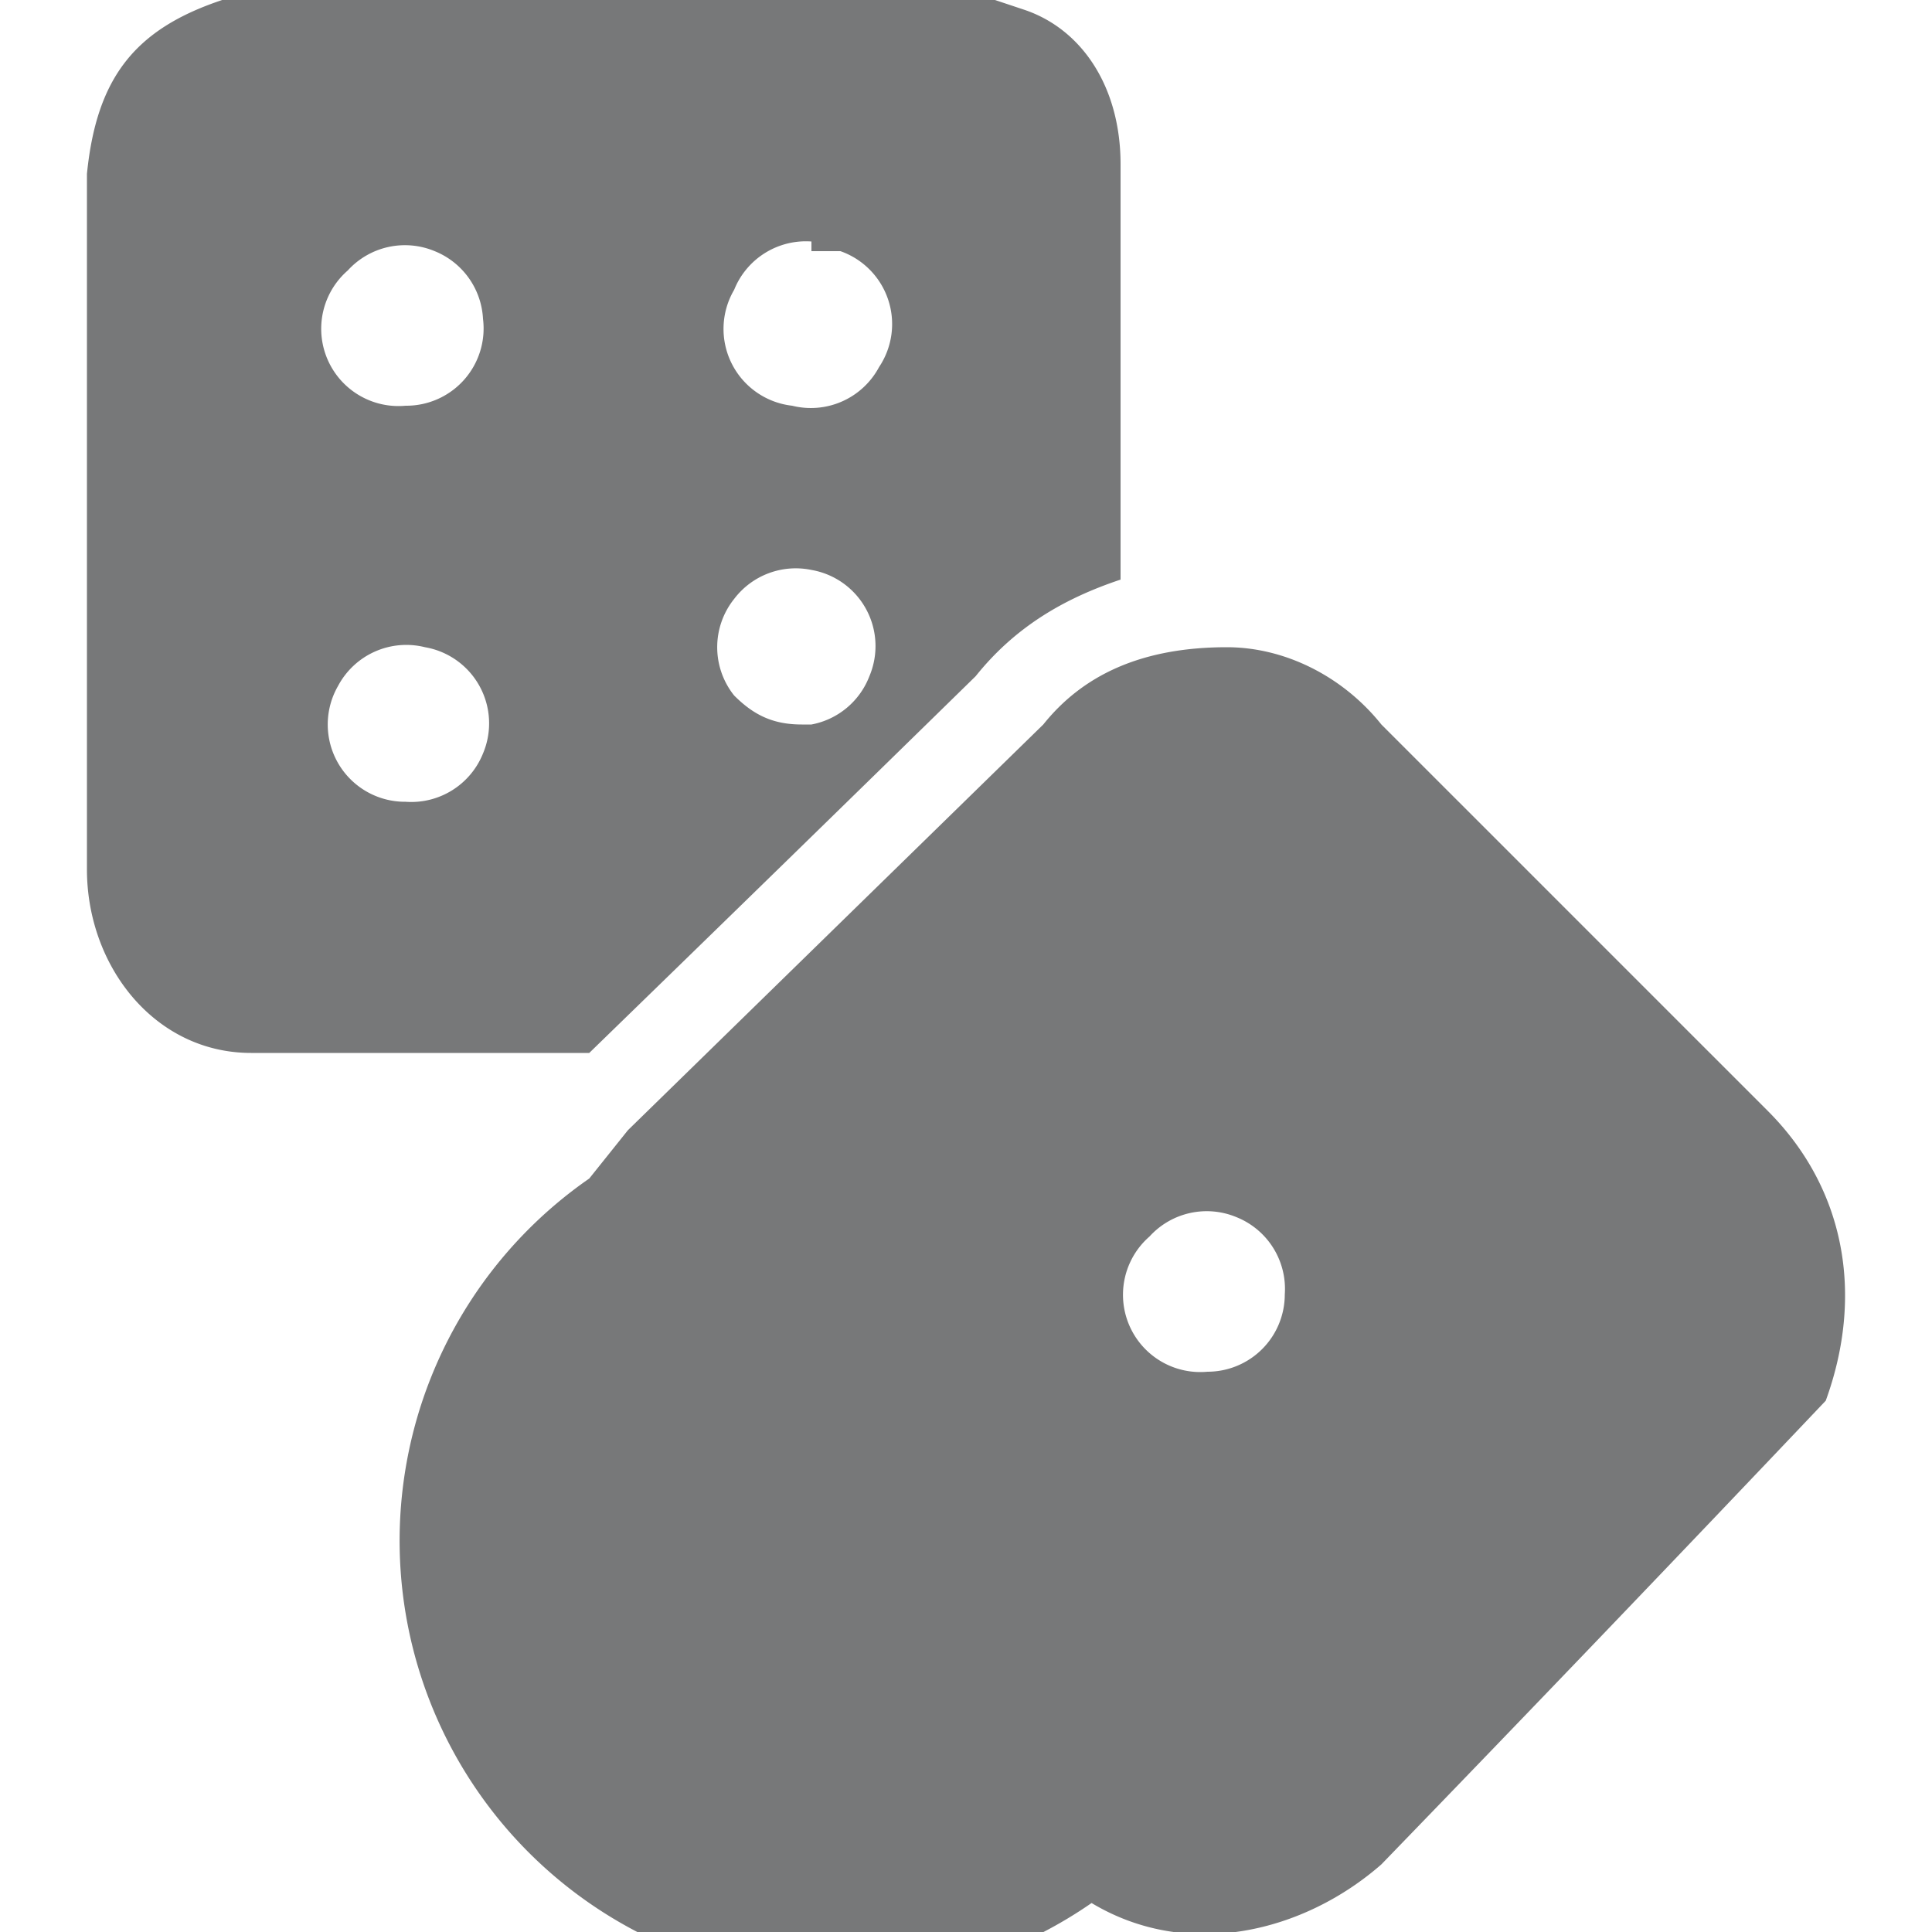
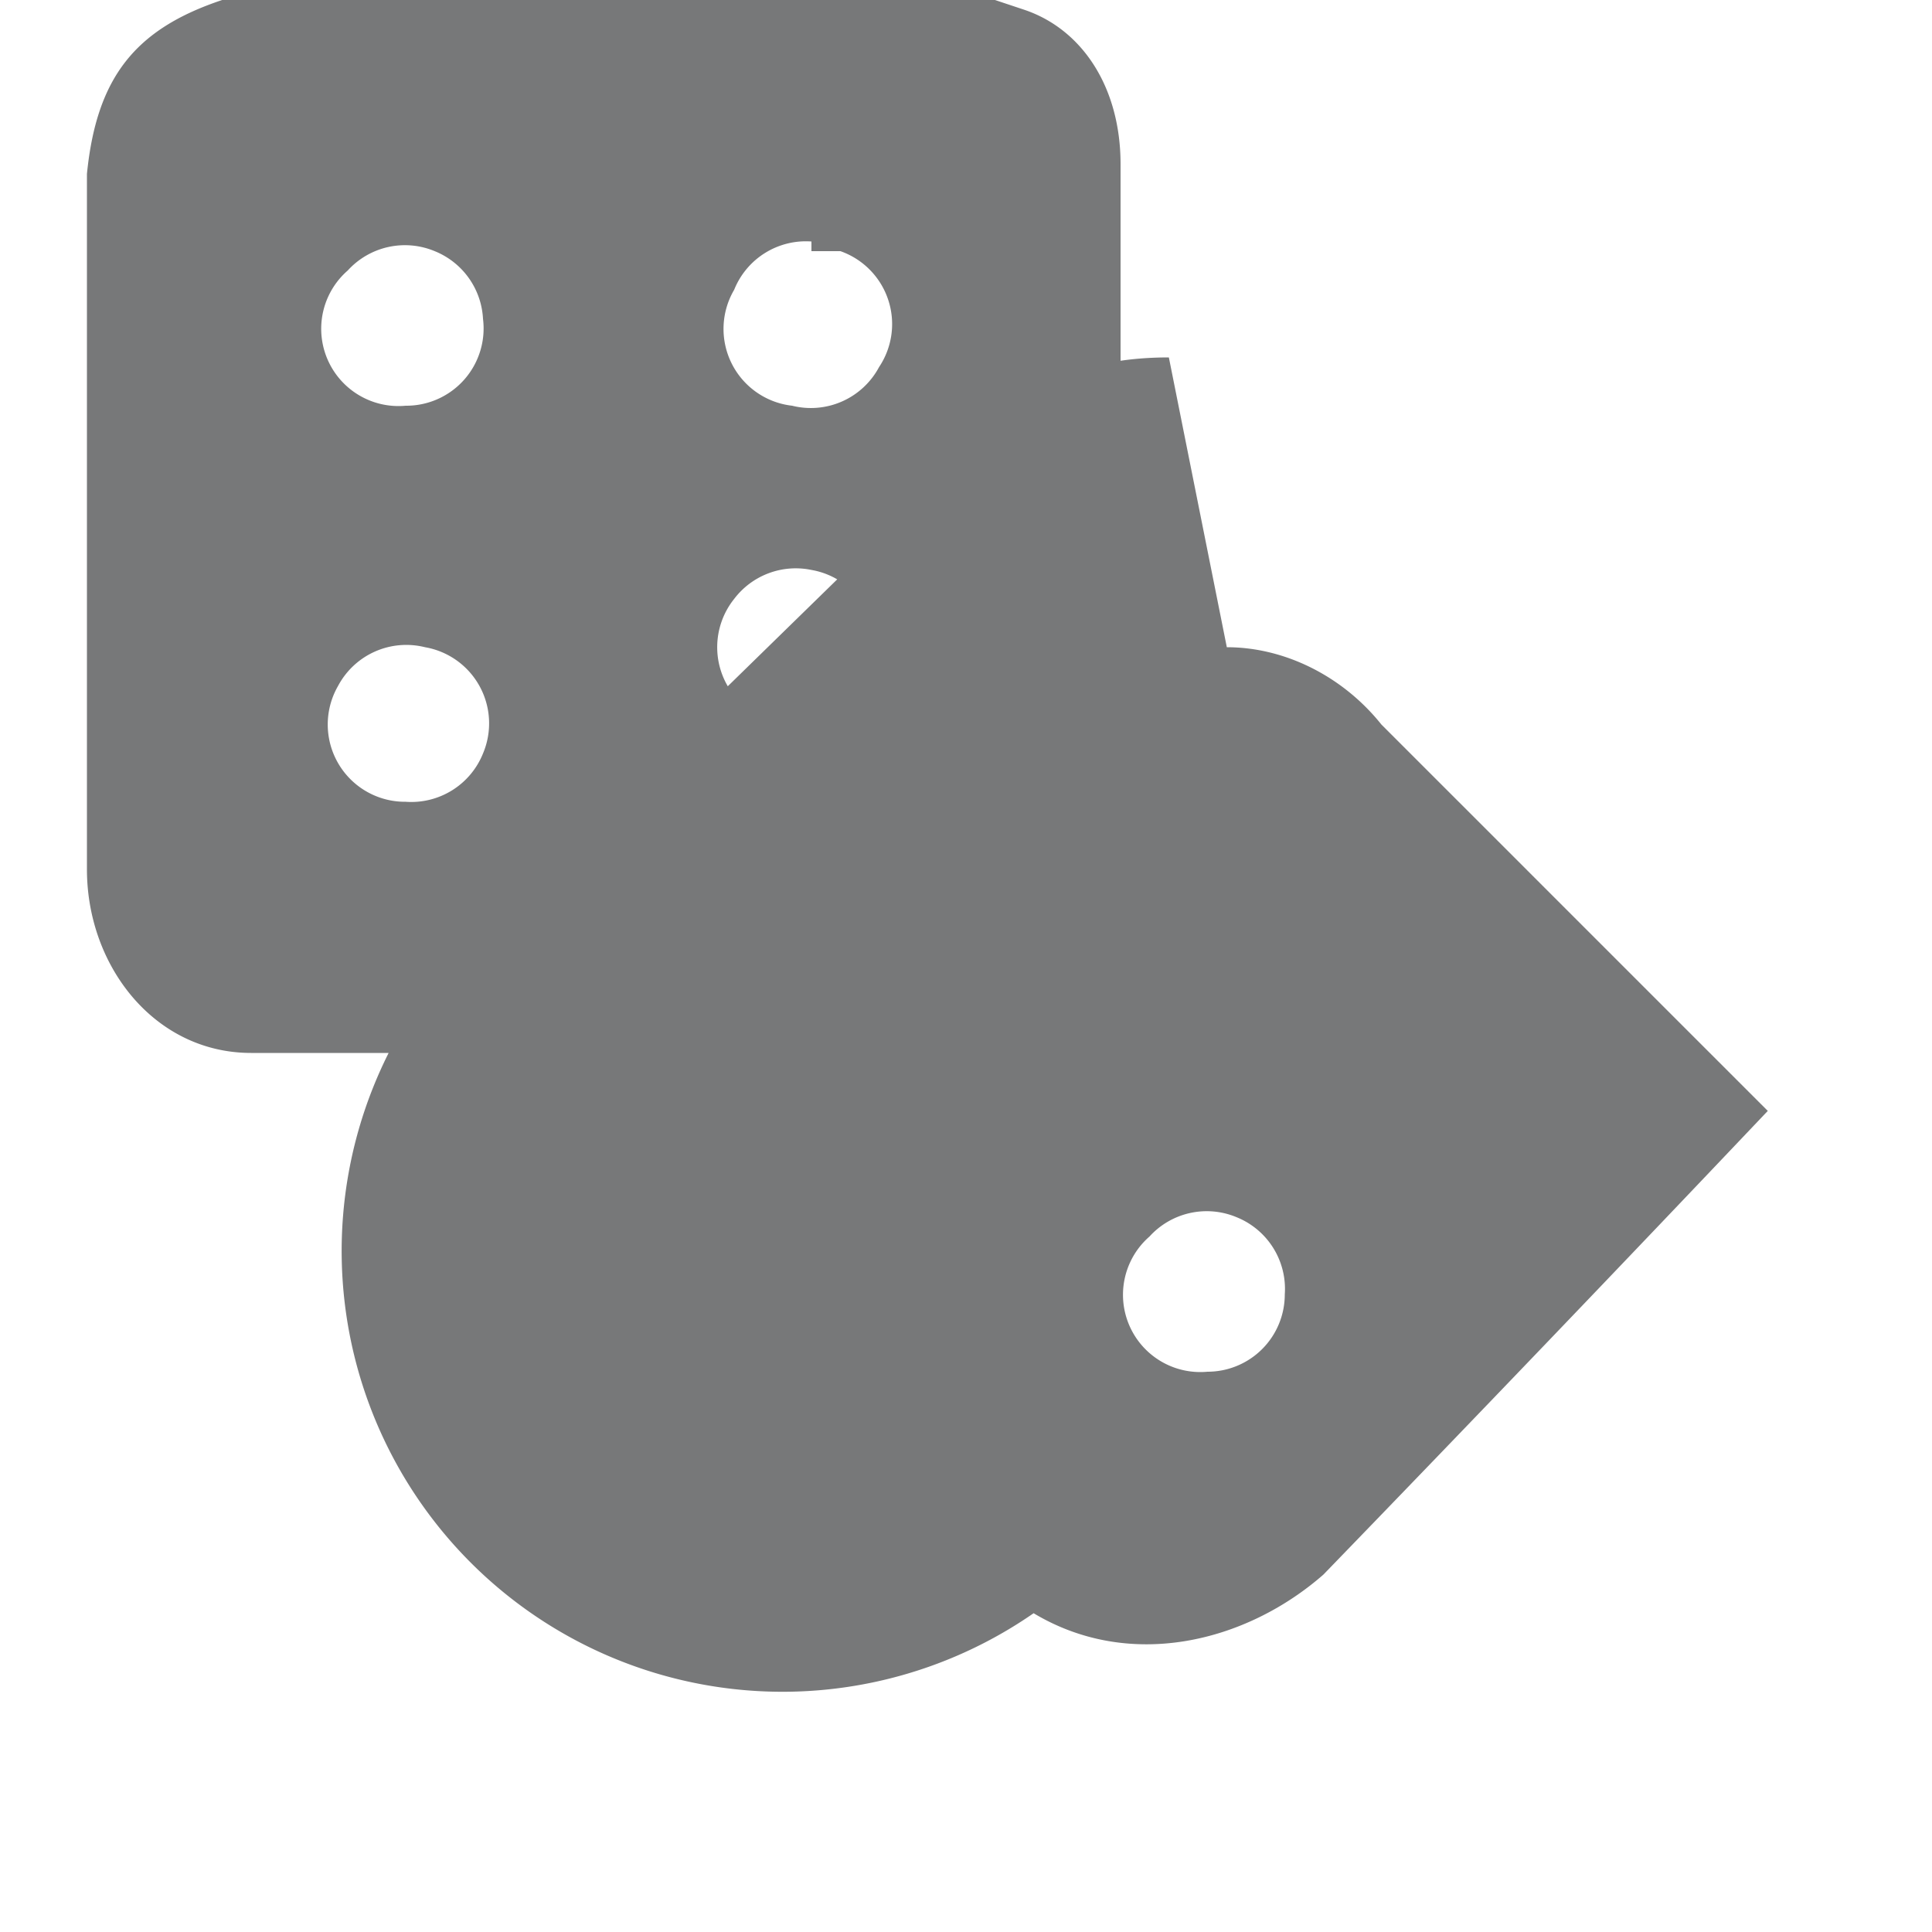
<svg xmlns="http://www.w3.org/2000/svg" fill="none" viewBox="0 0 20 20">
-   <path d="m10.3 0 .3.1c.6.2 1 .8 1 1.6V6c-.6.2-1.1.5-1.5 1a1473.3 1473.3 0 0 1-4 3.9H2.6C1.6 10.9.9 10 .9 9V1.8C1 .8 1.4.3 2.3 0h8ZM5 3.3a.8.8 0 0 0-.5-.7.8.8 0 0 0-.9.2.8.8 0 0 0 .6 1.4.8.8 0 0 0 .8-.9Zm3.4 4.2A.8.8 0 0 0 9 7a.8.8 0 0 0-.6-1.1.8.8 0 0 0-.8.3.8.8 0 0 0 0 1c.2.2.4.3.7.3Zm0-5a.8.8 0 0 0-.8.5.8.8 0 0 0 .6 1.2.8.8 0 0 0 .9-.4.8.8 0 0 0-.4-1.2h-.3v-.1ZM4.2 8.3a.8.8 0 0 0 .8-.5.8.8 0 0 0-.6-1.1.8.8 0 0 0-.9.4.8.8 0 0 0 .7 1.2ZM12.7 6.7c.6 0 1.2.3 1.6.8l4 4c.8.8 1 1.9.6 3a660.4 660.4 0 0 1-4.6 4.8c-.8.7-2 1-3 .4a2.5 2.5 0 0 1-5.2-7.5l.4-.5 4.3-4.2c.4-.5 1-.8 1.9-.8Zm.6 6.7a.8.8 0 0 0-.5-.8.8.8 0 0 0-.9.2.8.8 0 0 0 .6 1.4.8.8 0 0 0 .8-.8Z" fill="#777879" />
+   <path d="m10.3 0 .3.1c.6.2 1 .8 1 1.6V6c-.6.2-1.1.5-1.5 1a1473.3 1473.3 0 0 1-4 3.9H2.6C1.6 10.9.9 10 .9 9V1.8C1 .8 1.4.3 2.3 0h8ZM5 3.3a.8.8 0 0 0-.5-.7.8.8 0 0 0-.9.2.8.8 0 0 0 .6 1.4.8.8 0 0 0 .8-.9Zm3.4 4.2A.8.8 0 0 0 9 7a.8.8 0 0 0-.6-1.1.8.8 0 0 0-.8.3.8.8 0 0 0 0 1c.2.2.4.3.7.3Zm0-5a.8.8 0 0 0-.8.5.8.8 0 0 0 .6 1.2.8.8 0 0 0 .9-.4.8.8 0 0 0-.4-1.2h-.3v-.1ZM4.2 8.3a.8.8 0 0 0 .8-.5.8.8 0 0 0-.6-1.1.8.8 0 0 0-.9.4.8.8 0 0 0 .7 1.2ZM12.7 6.7c.6 0 1.2.3 1.6.8l4 4a660.4 660.4 0 0 1-4.6 4.8c-.8.7-2 1-3 .4a2.5 2.5 0 0 1-5.2-7.5l.4-.5 4.3-4.2c.4-.5 1-.8 1.9-.8Zm.6 6.7a.8.8 0 0 0-.5-.8.8.8 0 0 0-.9.2.8.8 0 0 0 .6 1.4.8.8 0 0 0 .8-.8Z" fill="#777879" />
</svg>